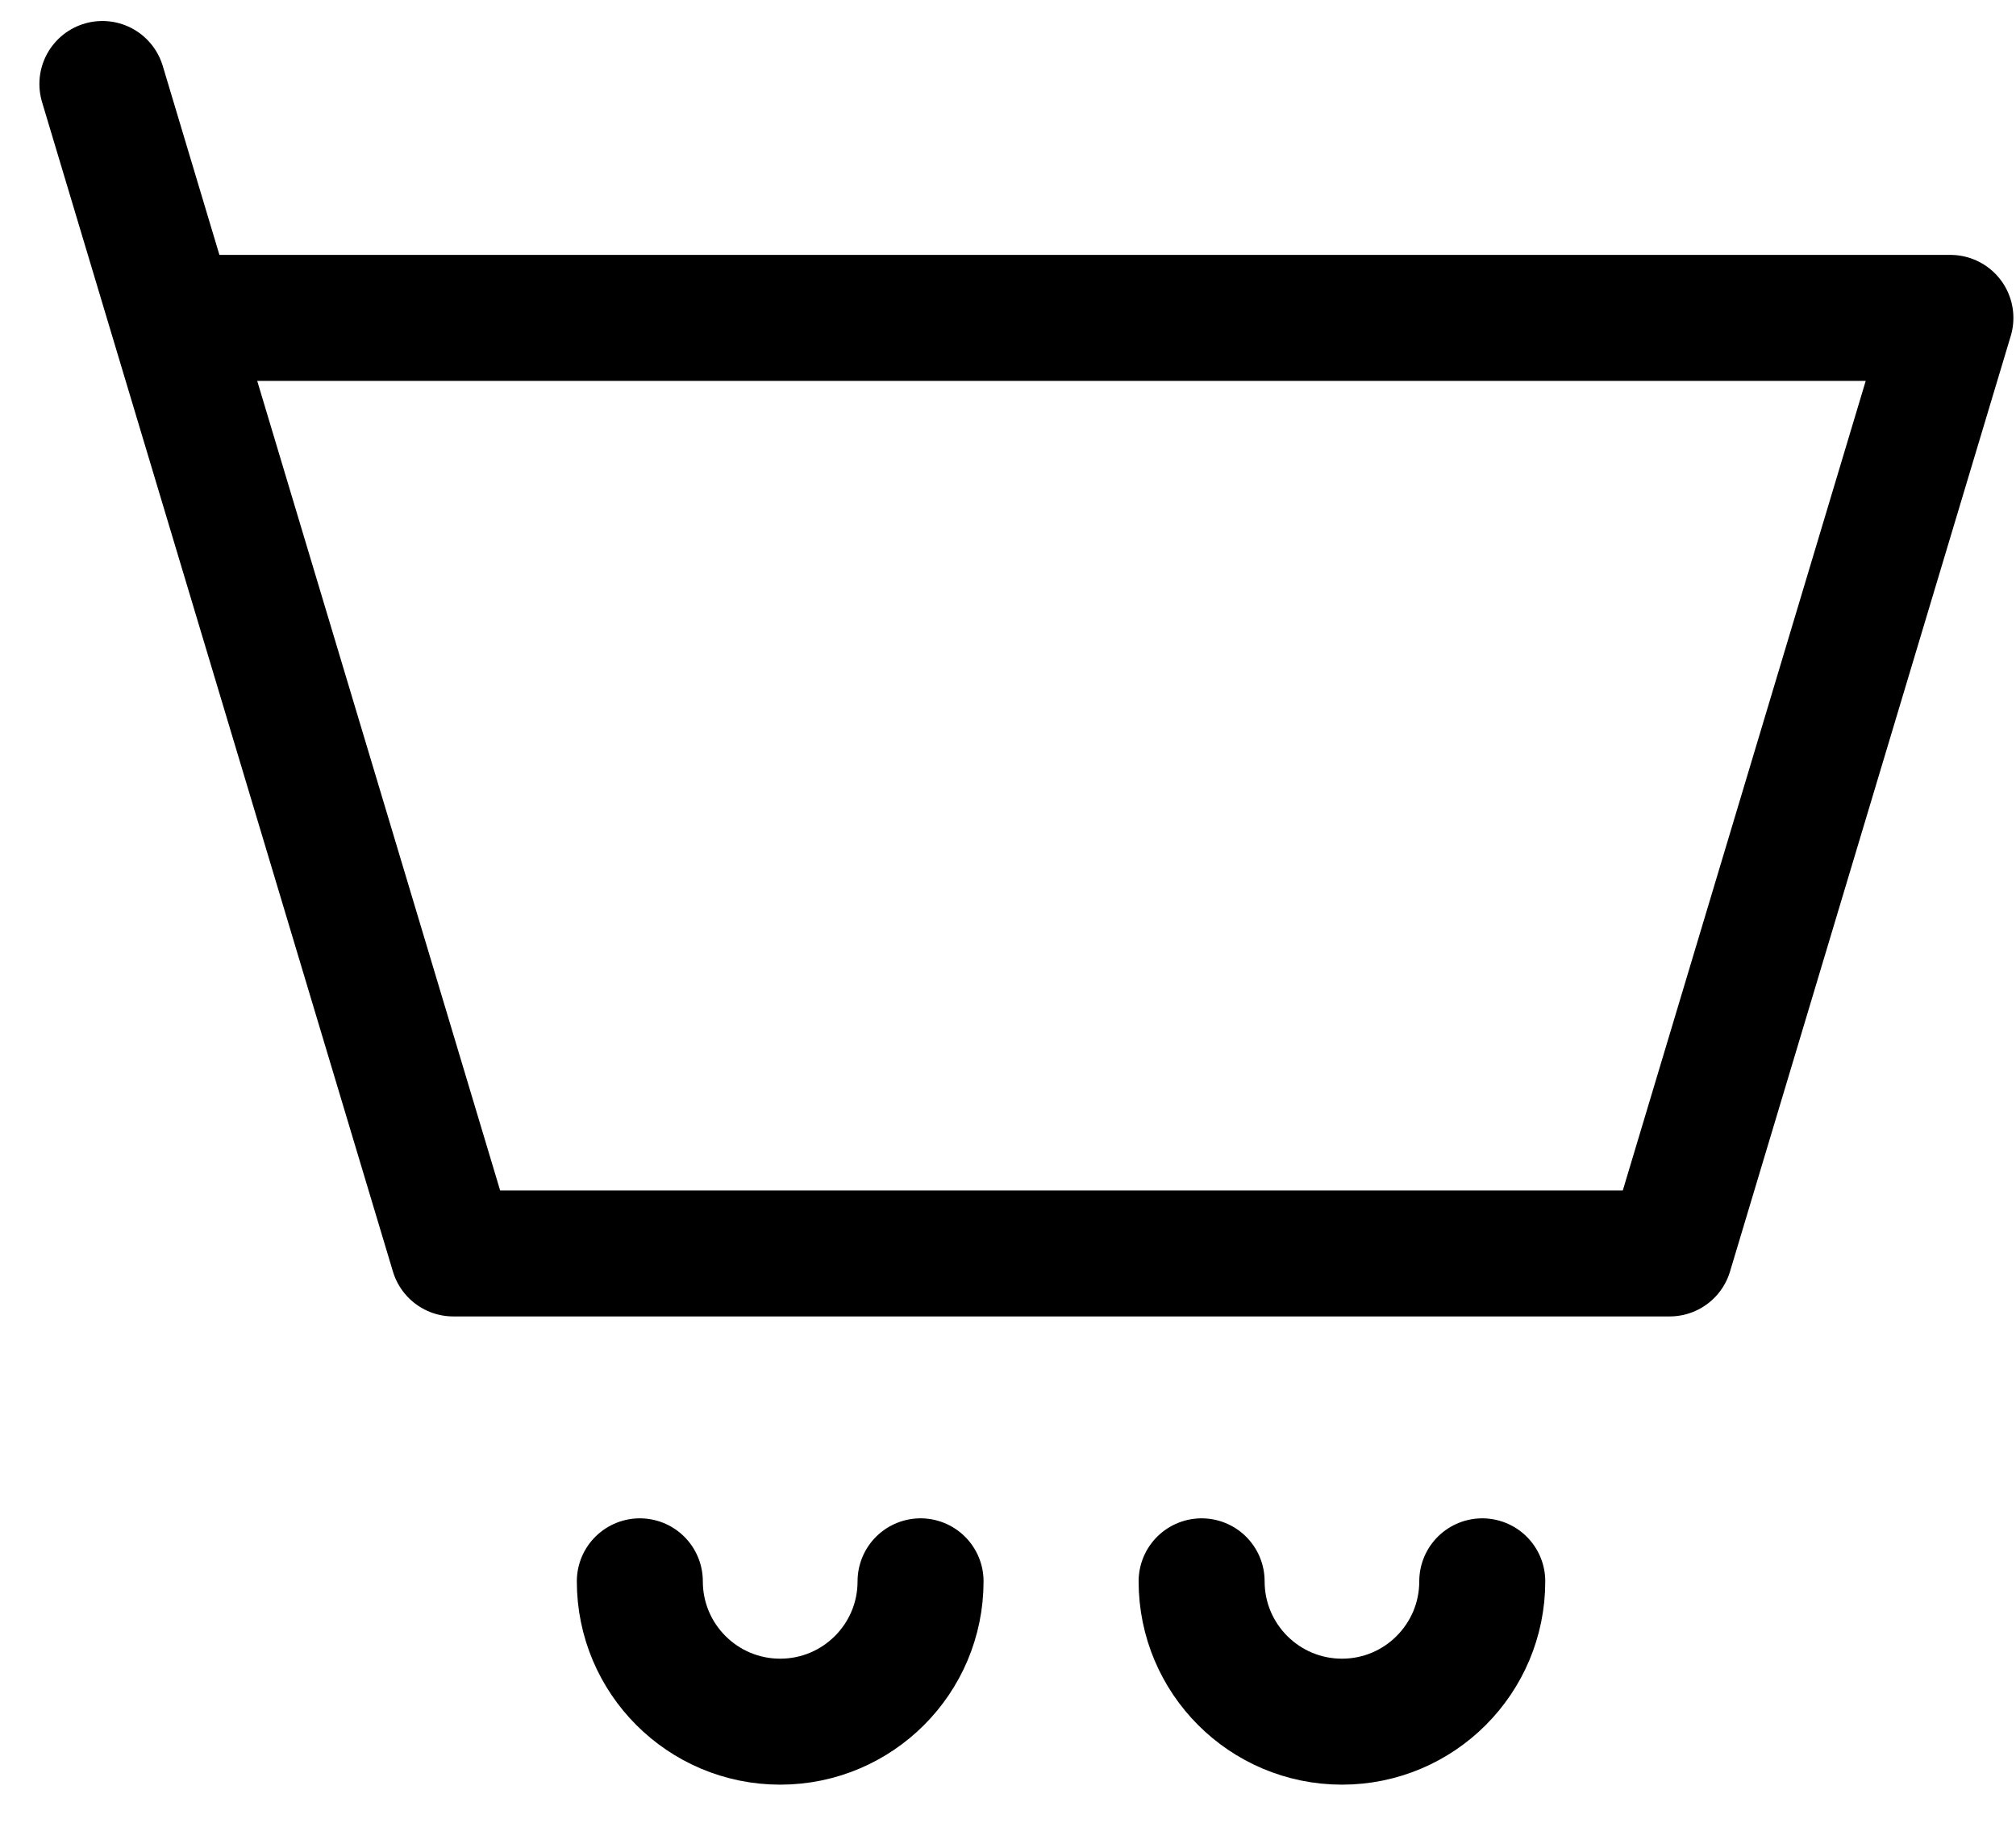
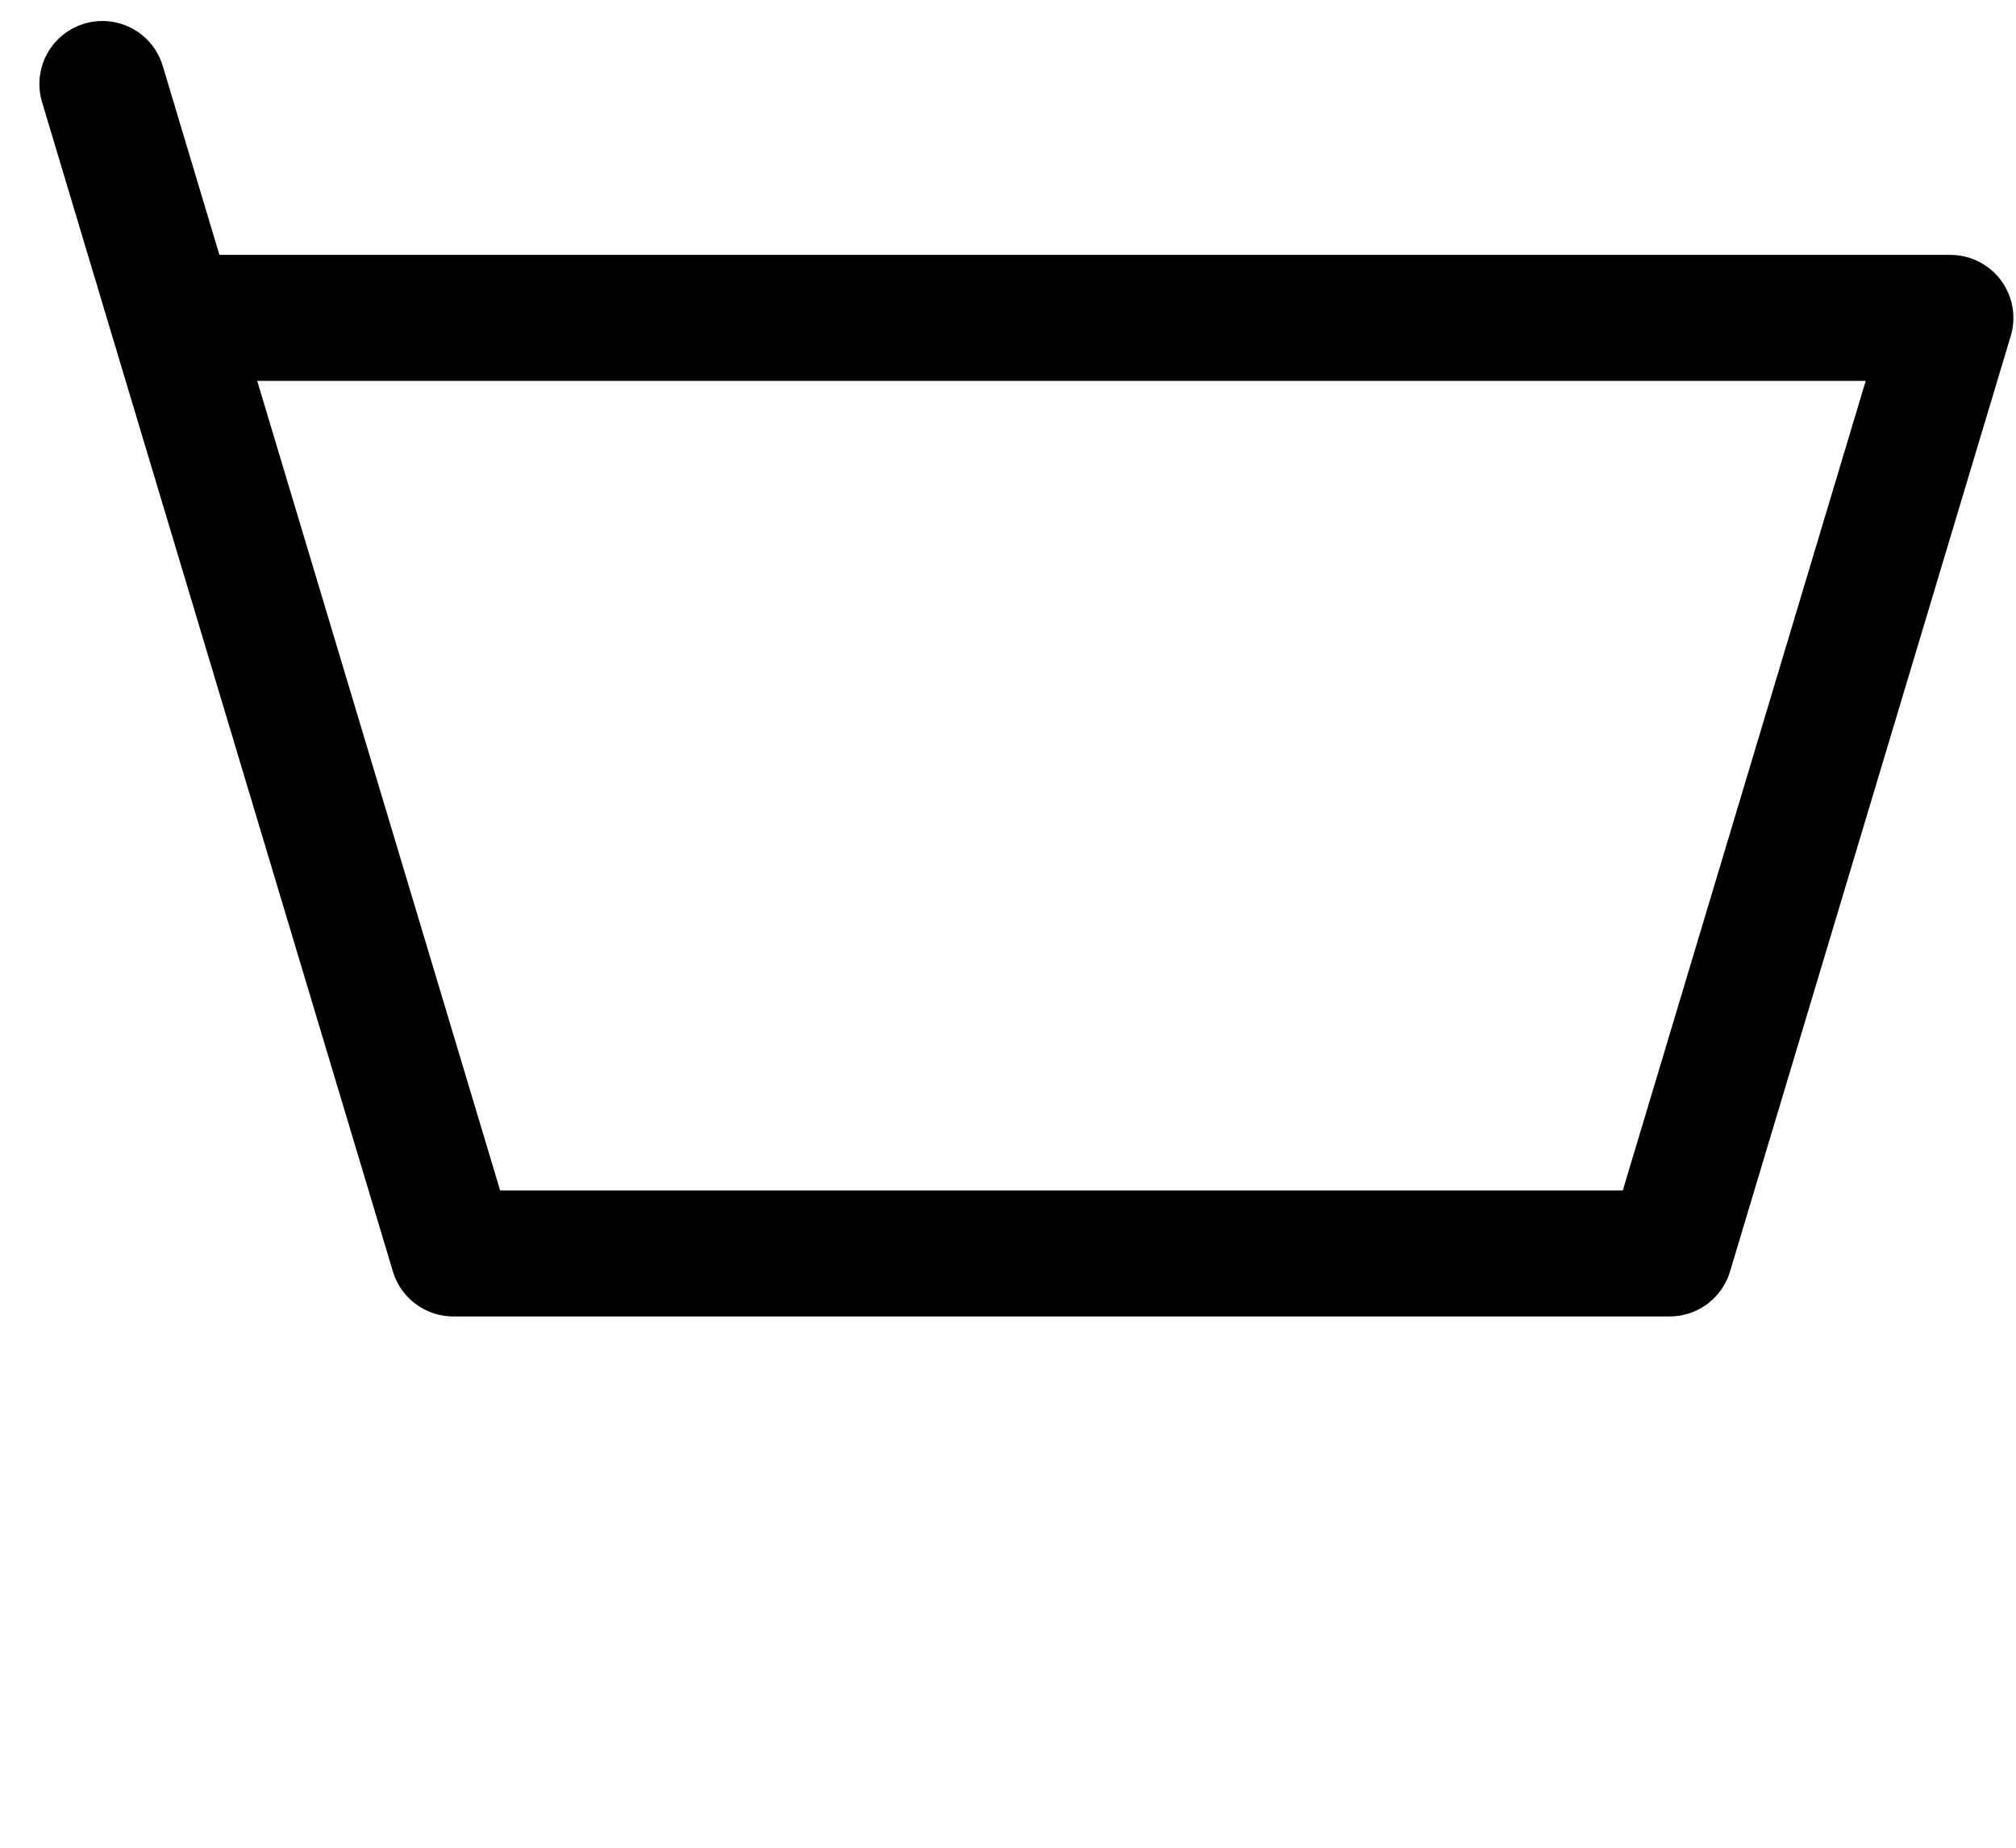
<svg xmlns="http://www.w3.org/2000/svg" width="24" height="22" viewBox="0 0 24 22" fill="none">
  <path d="M2.054 3.785H23.219L19.877 14.924H5.396L2.054 3.785ZM2.054 3.785L1.219 1" stroke="black" stroke-width="1.5" stroke-linecap="round" stroke-linejoin="round" />
-   <path d="M10.959 18.828C10.959 19.751 10.211 20.499 9.288 20.499C8.365 20.499 7.617 19.751 7.617 18.828" stroke="black" stroke-width="1.5" stroke-linecap="round" stroke-linejoin="round" />
-   <path d="M17.646 18.828C17.646 19.751 16.898 20.499 15.976 20.499C15.053 20.499 14.305 19.751 14.305 18.828" stroke="black" stroke-width="1.5" stroke-linecap="round" stroke-linejoin="round" />
</svg>